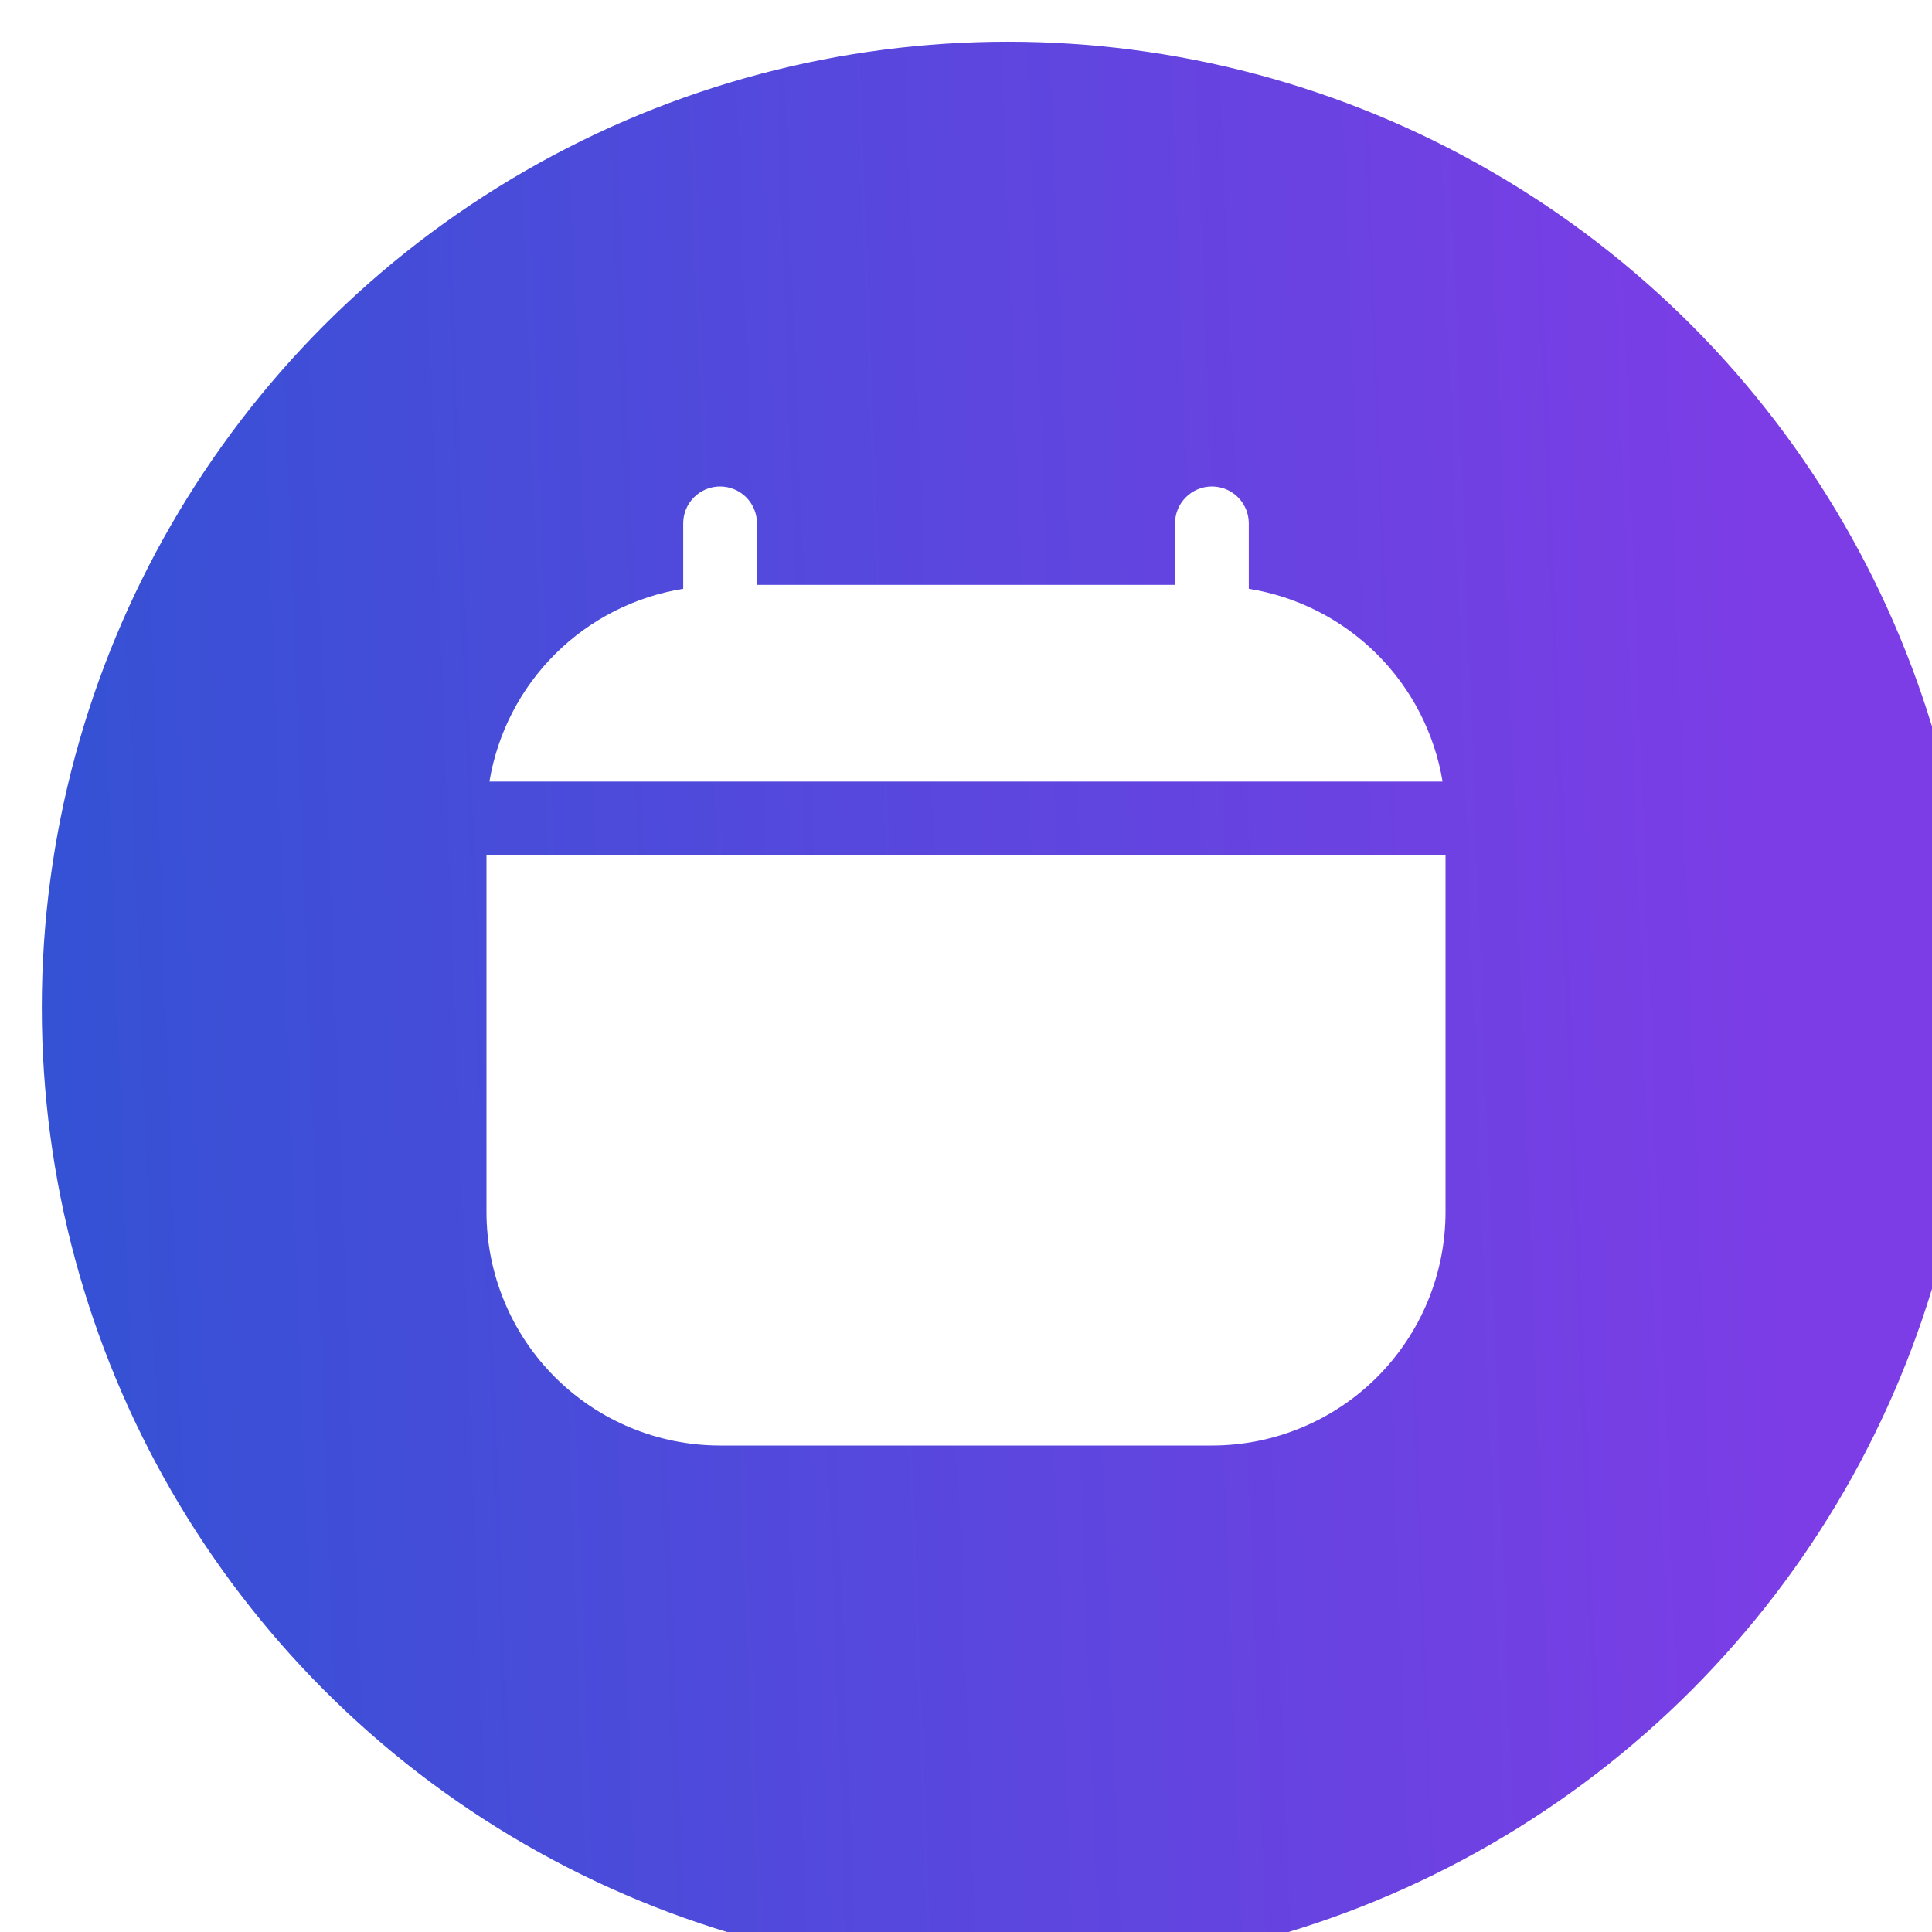
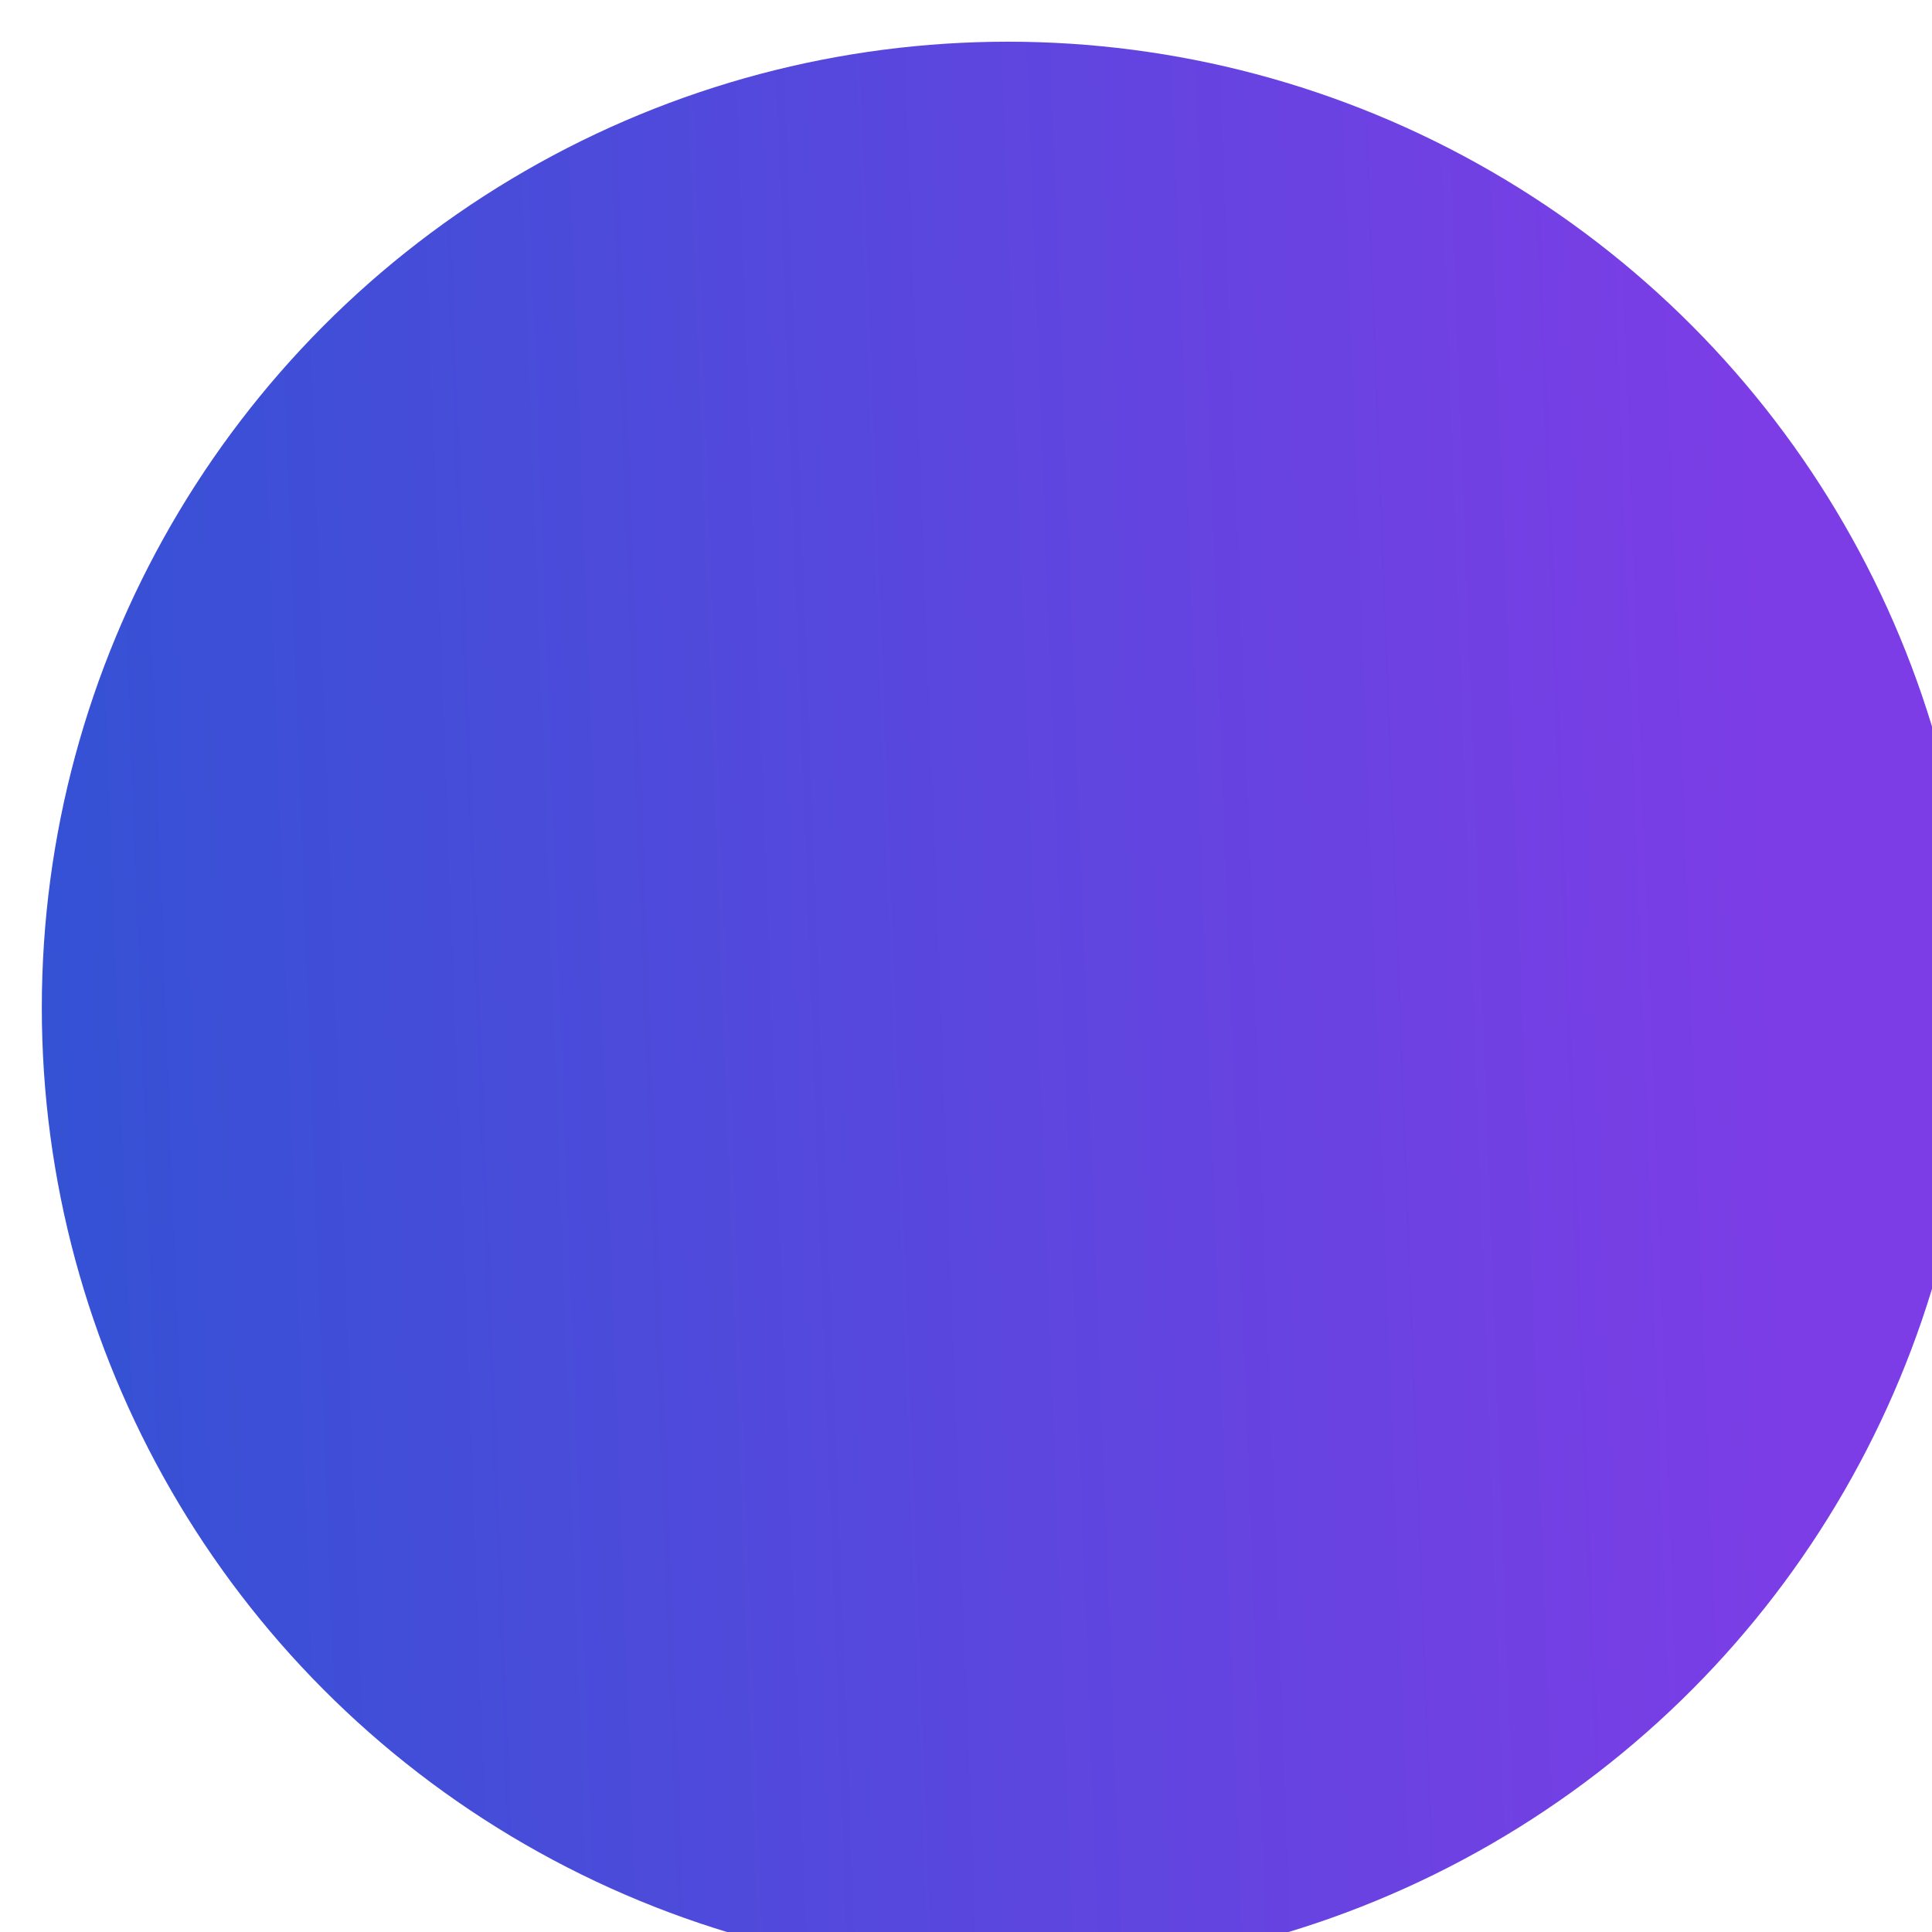
<svg xmlns="http://www.w3.org/2000/svg" width="139" height="139" viewBox="0 0 139 139" fill="none">
  <g clip-path="url(#clip0_1527_523)">
    <g filter="url(#filter0_d_1527_523)">
      <circle cx="69.508" cy="69.5" r="69.5" fill="url(#paint0_linear_1527_523)" />
    </g>
-     <path d="M89.846 42.36V37.654C89.846 36.95 89.567 36.275 89.069 35.777C88.571 35.28 87.896 35 87.192 35C86.489 35 85.813 35.28 85.316 35.777C84.818 36.275 84.538 36.95 84.538 37.654V42.077H54.462V37.654C54.462 36.95 54.182 36.275 53.684 35.777C53.187 35.28 52.511 35 51.808 35C51.104 35 50.429 35.28 49.931 35.777C49.433 36.275 49.154 36.95 49.154 37.654V42.36C45.67 42.92 42.45 44.56 39.948 47.049C37.447 49.538 35.79 52.75 35.212 56.231H103.788C103.21 52.75 101.553 49.538 99.052 47.049C96.55 44.56 93.33 42.92 89.846 42.36Z" fill="white" />
-     <path d="M35 61.538V87.192C35 91.65 36.771 95.925 39.923 99.077C43.075 102.229 47.35 104 51.808 104H87.192C91.65 104 95.925 102.229 99.077 99.077C102.229 95.925 104 91.65 104 87.192V61.538H35Z" fill="white" />
  </g>
  <defs>
    <filter id="filter0_d_1527_523" x="-1.992" y="-2" width="149" height="149" filterUnits="userSpaceOnUse" color-interpolation-filters="sRGB">
      <feFlood flood-opacity="0" result="BackgroundImageFix" />
      <feColorMatrix in="SourceAlpha" type="matrix" values="0 0 0 0 0 0 0 0 0 0 0 0 0 0 0 0 0 0 127 0" result="hardAlpha" />
      <feOffset dx="3" dy="3" />
      <feGaussianBlur stdDeviation="2.5" />
      <feComposite in2="hardAlpha" operator="out" />
      <feColorMatrix type="matrix" values="0 0 0 0 0 0 0 0 0 0 0 0 0 0 0 0 0 0 0.1 0" />
      <feBlend mode="normal" in2="BackgroundImageFix" result="effect1_dropShadow_1527_523" />
      <feBlend mode="normal" in="SourceGraphic" in2="effect1_dropShadow_1527_523" result="shape" />
    </filter>
    <linearGradient id="paint0_linear_1527_523" x1="-186.302" y1="274.293" x2="162.382" y2="261.158" gradientUnits="userSpaceOnUse">
      <stop offset="0.429" stop-color="#1B59CE" />
      <stop offset="0.913" stop-color="#7C3DE6" />
    </linearGradient>
    <clipPath id="clip0_1527_523">
      <rect width="139" height="139" fill="white" />
    </clipPath>
  </defs>
</svg>